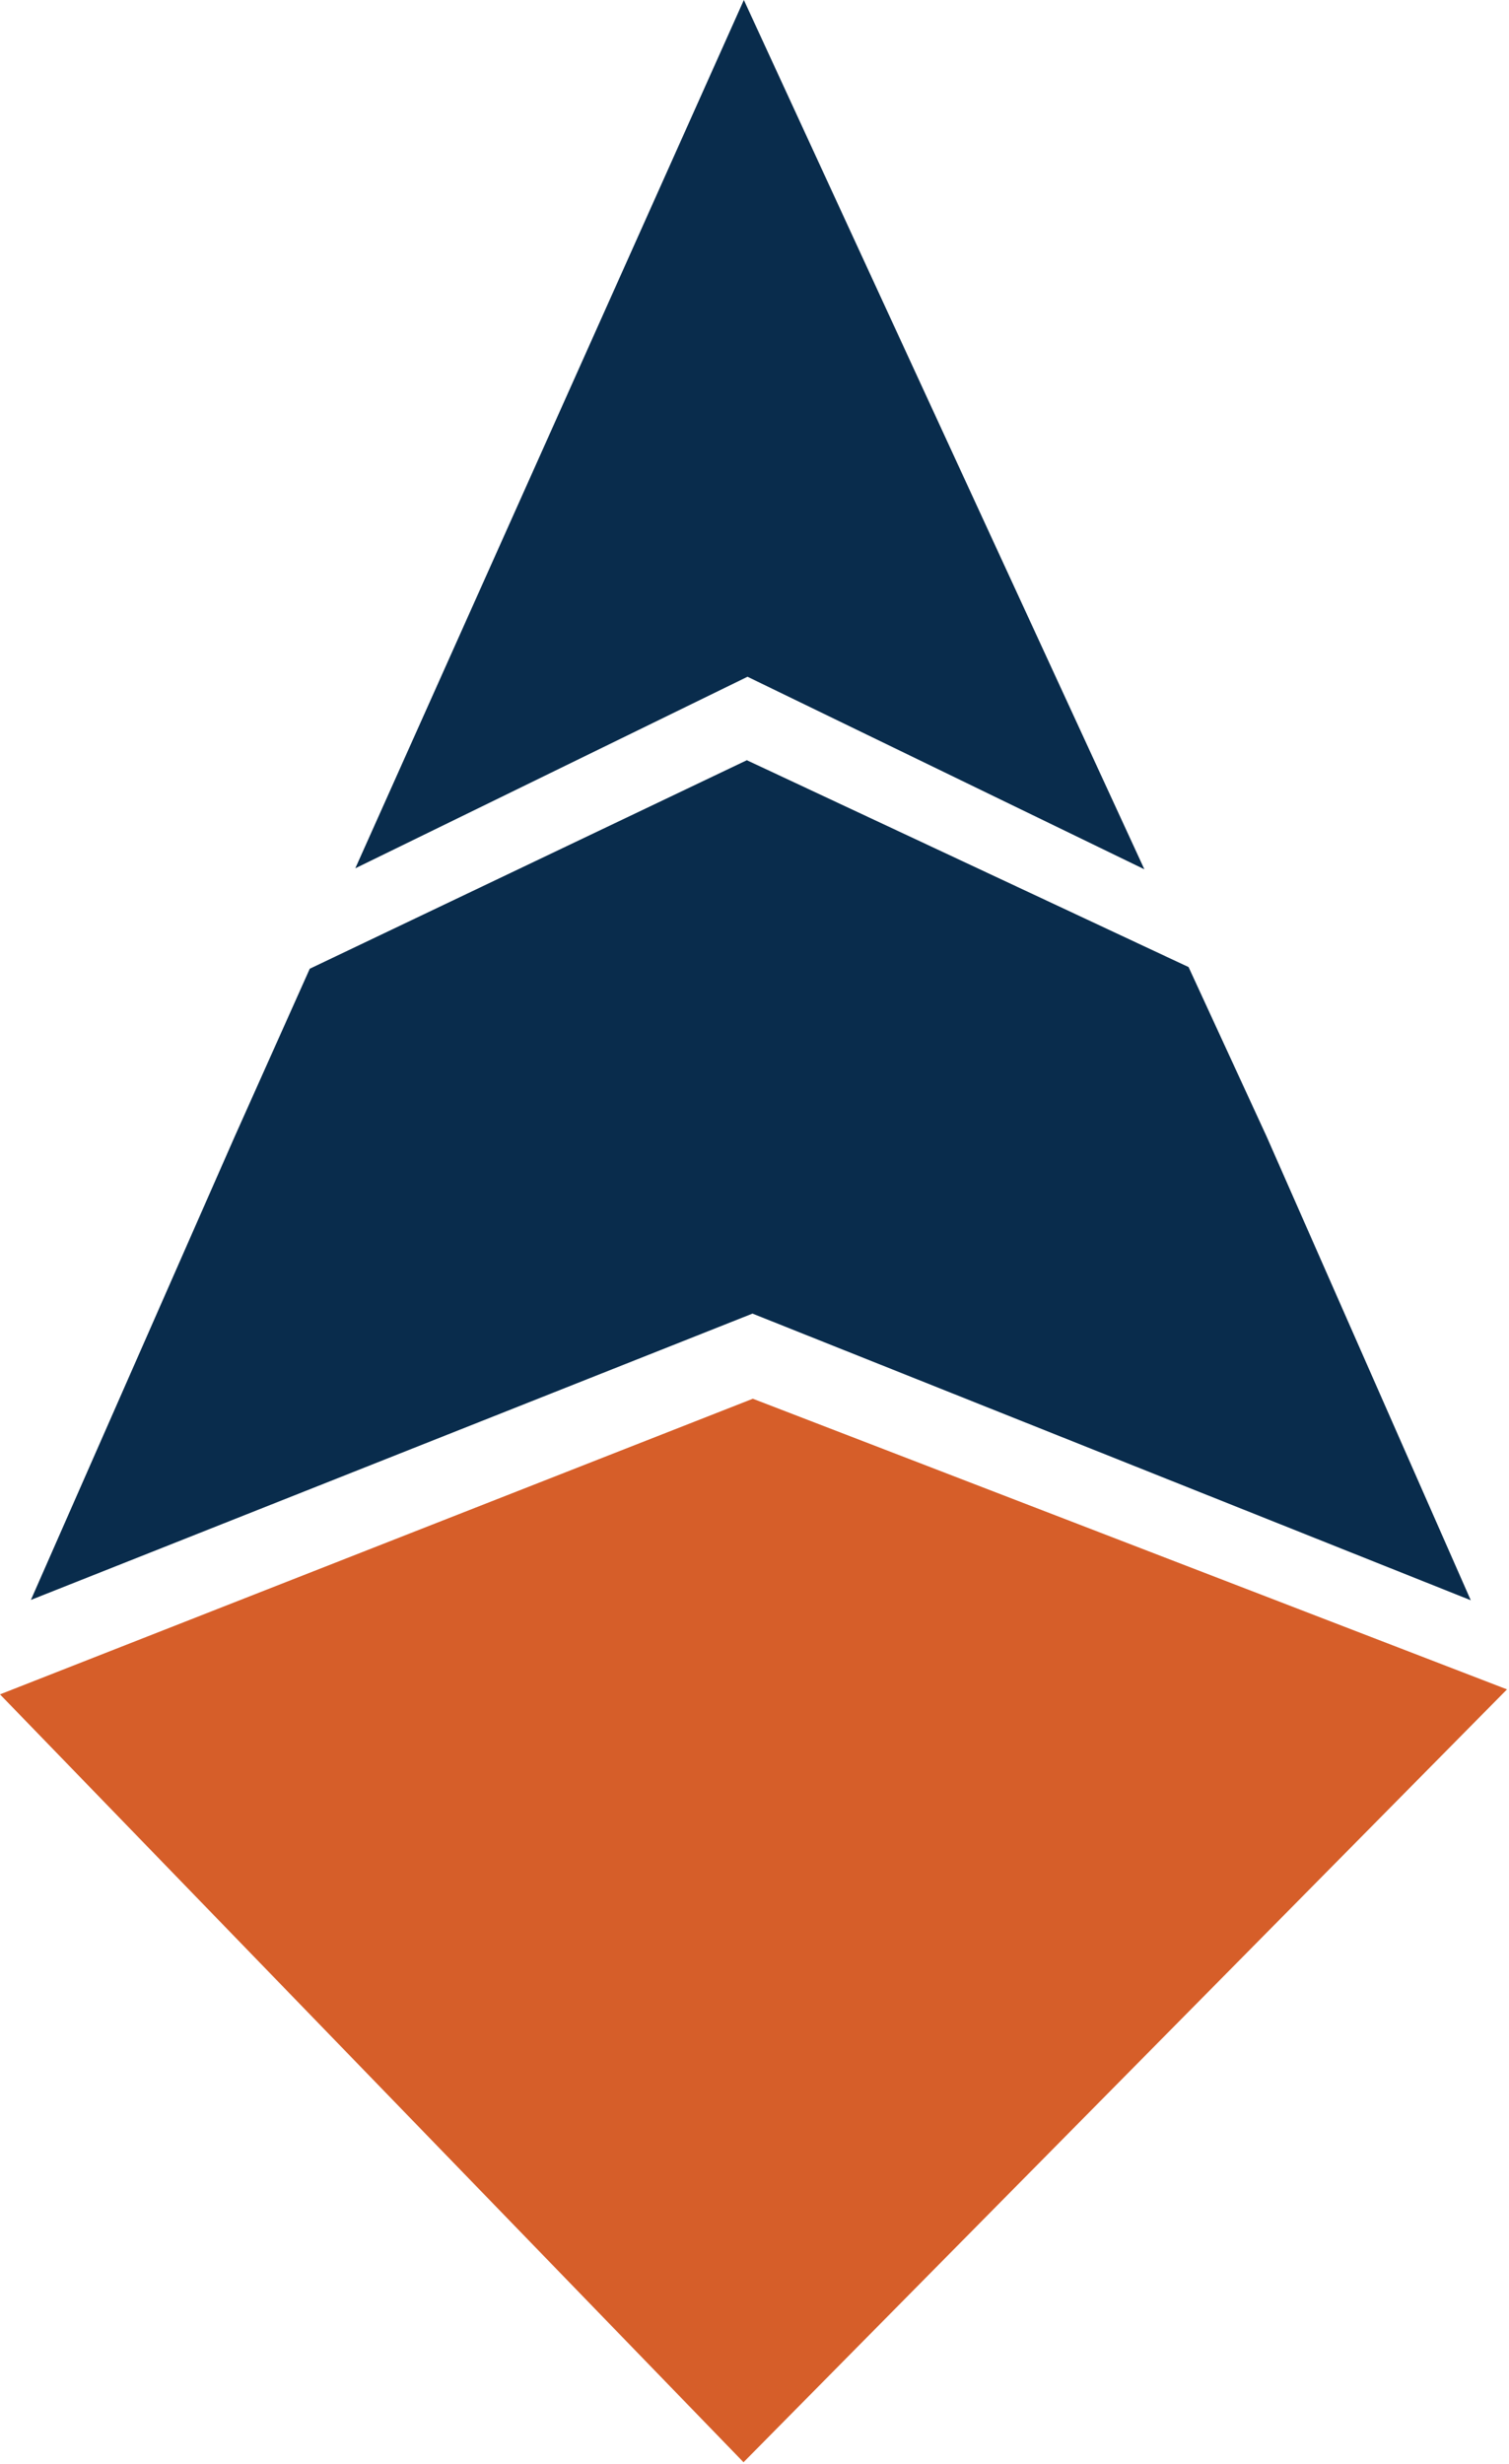
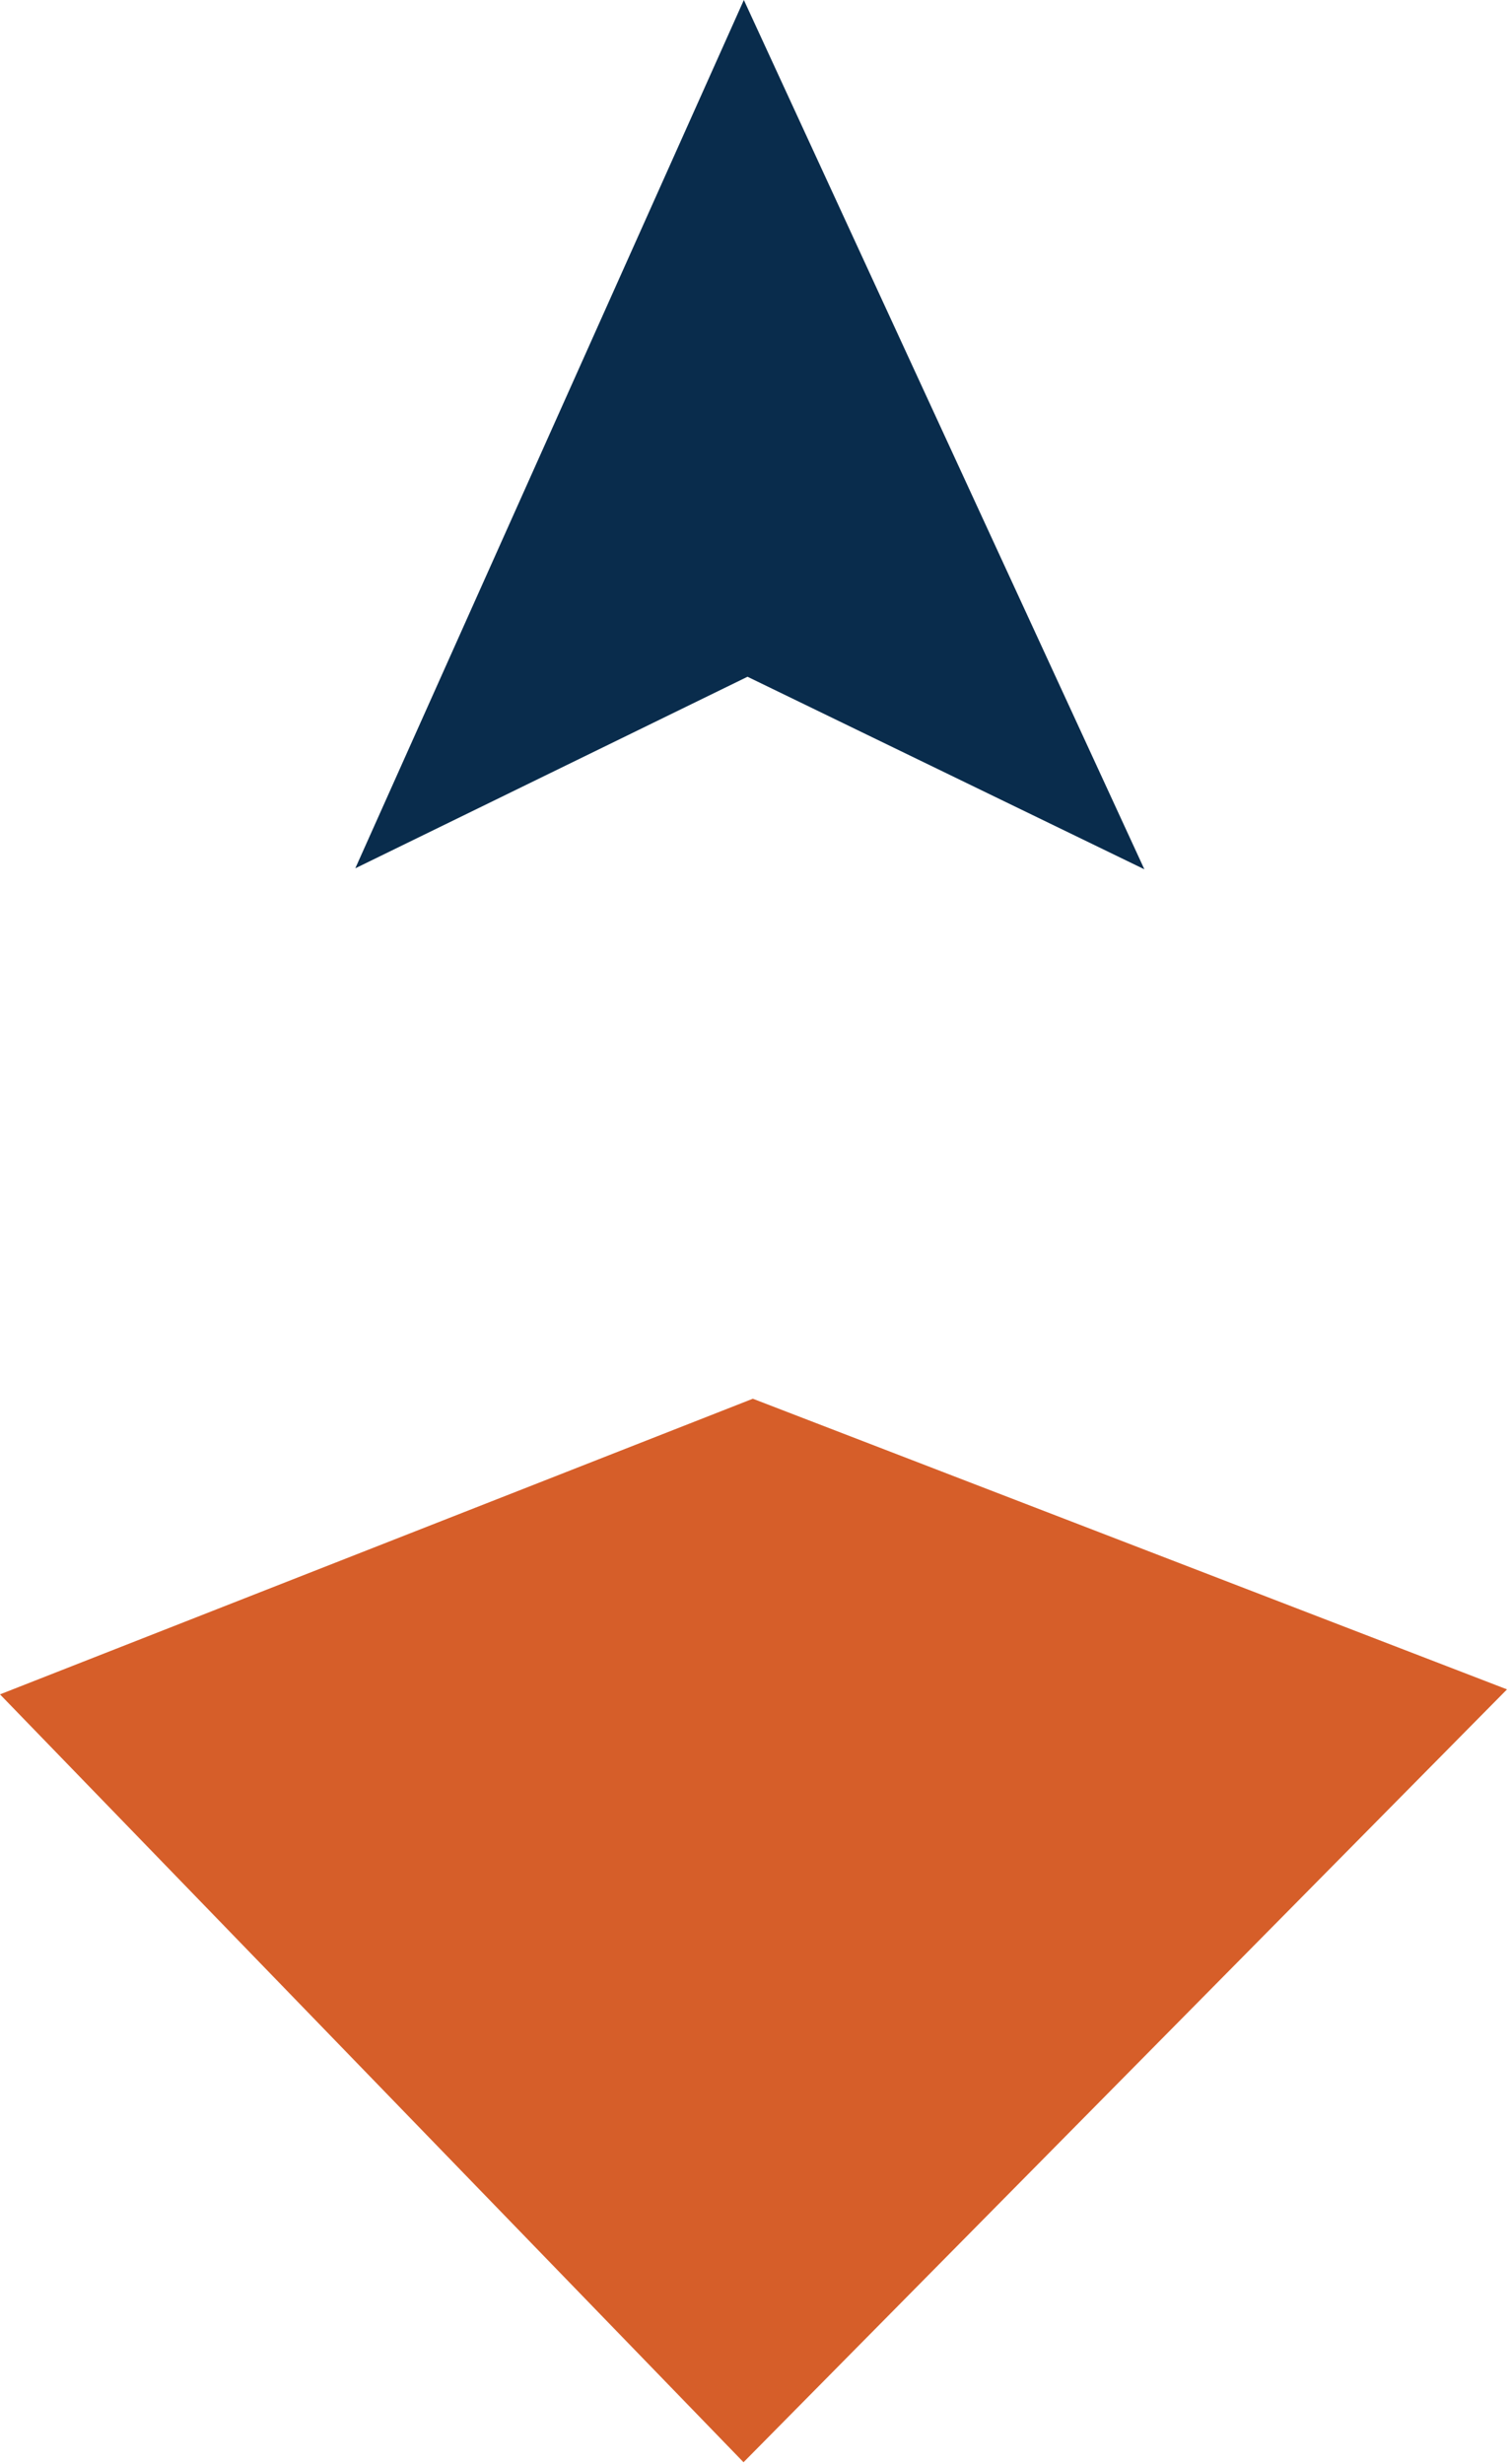
<svg xmlns="http://www.w3.org/2000/svg" width="454" height="741" viewBox="0 0 454 741" fill="none">
  <path fill-rule="evenodd" clip-rule="evenodd" d="M453.4 508L226.5 420.6L0 509.5L223.7 740.4L453.4 508Z" fill="#D65E29" />
-   <path d="M226.397 395L442.497 481.2L381.097 341.8L357.597 290.8L224.697 228.6L93.197 291.3L70.597 341.8L9.297 481.1L226.397 395Z" fill="#092C4C" />
  <path d="M223.798 0L344.298 261.4L224.898 203.5L106.898 261.1L223.798 0Z" fill="#092C4C" />
</svg>